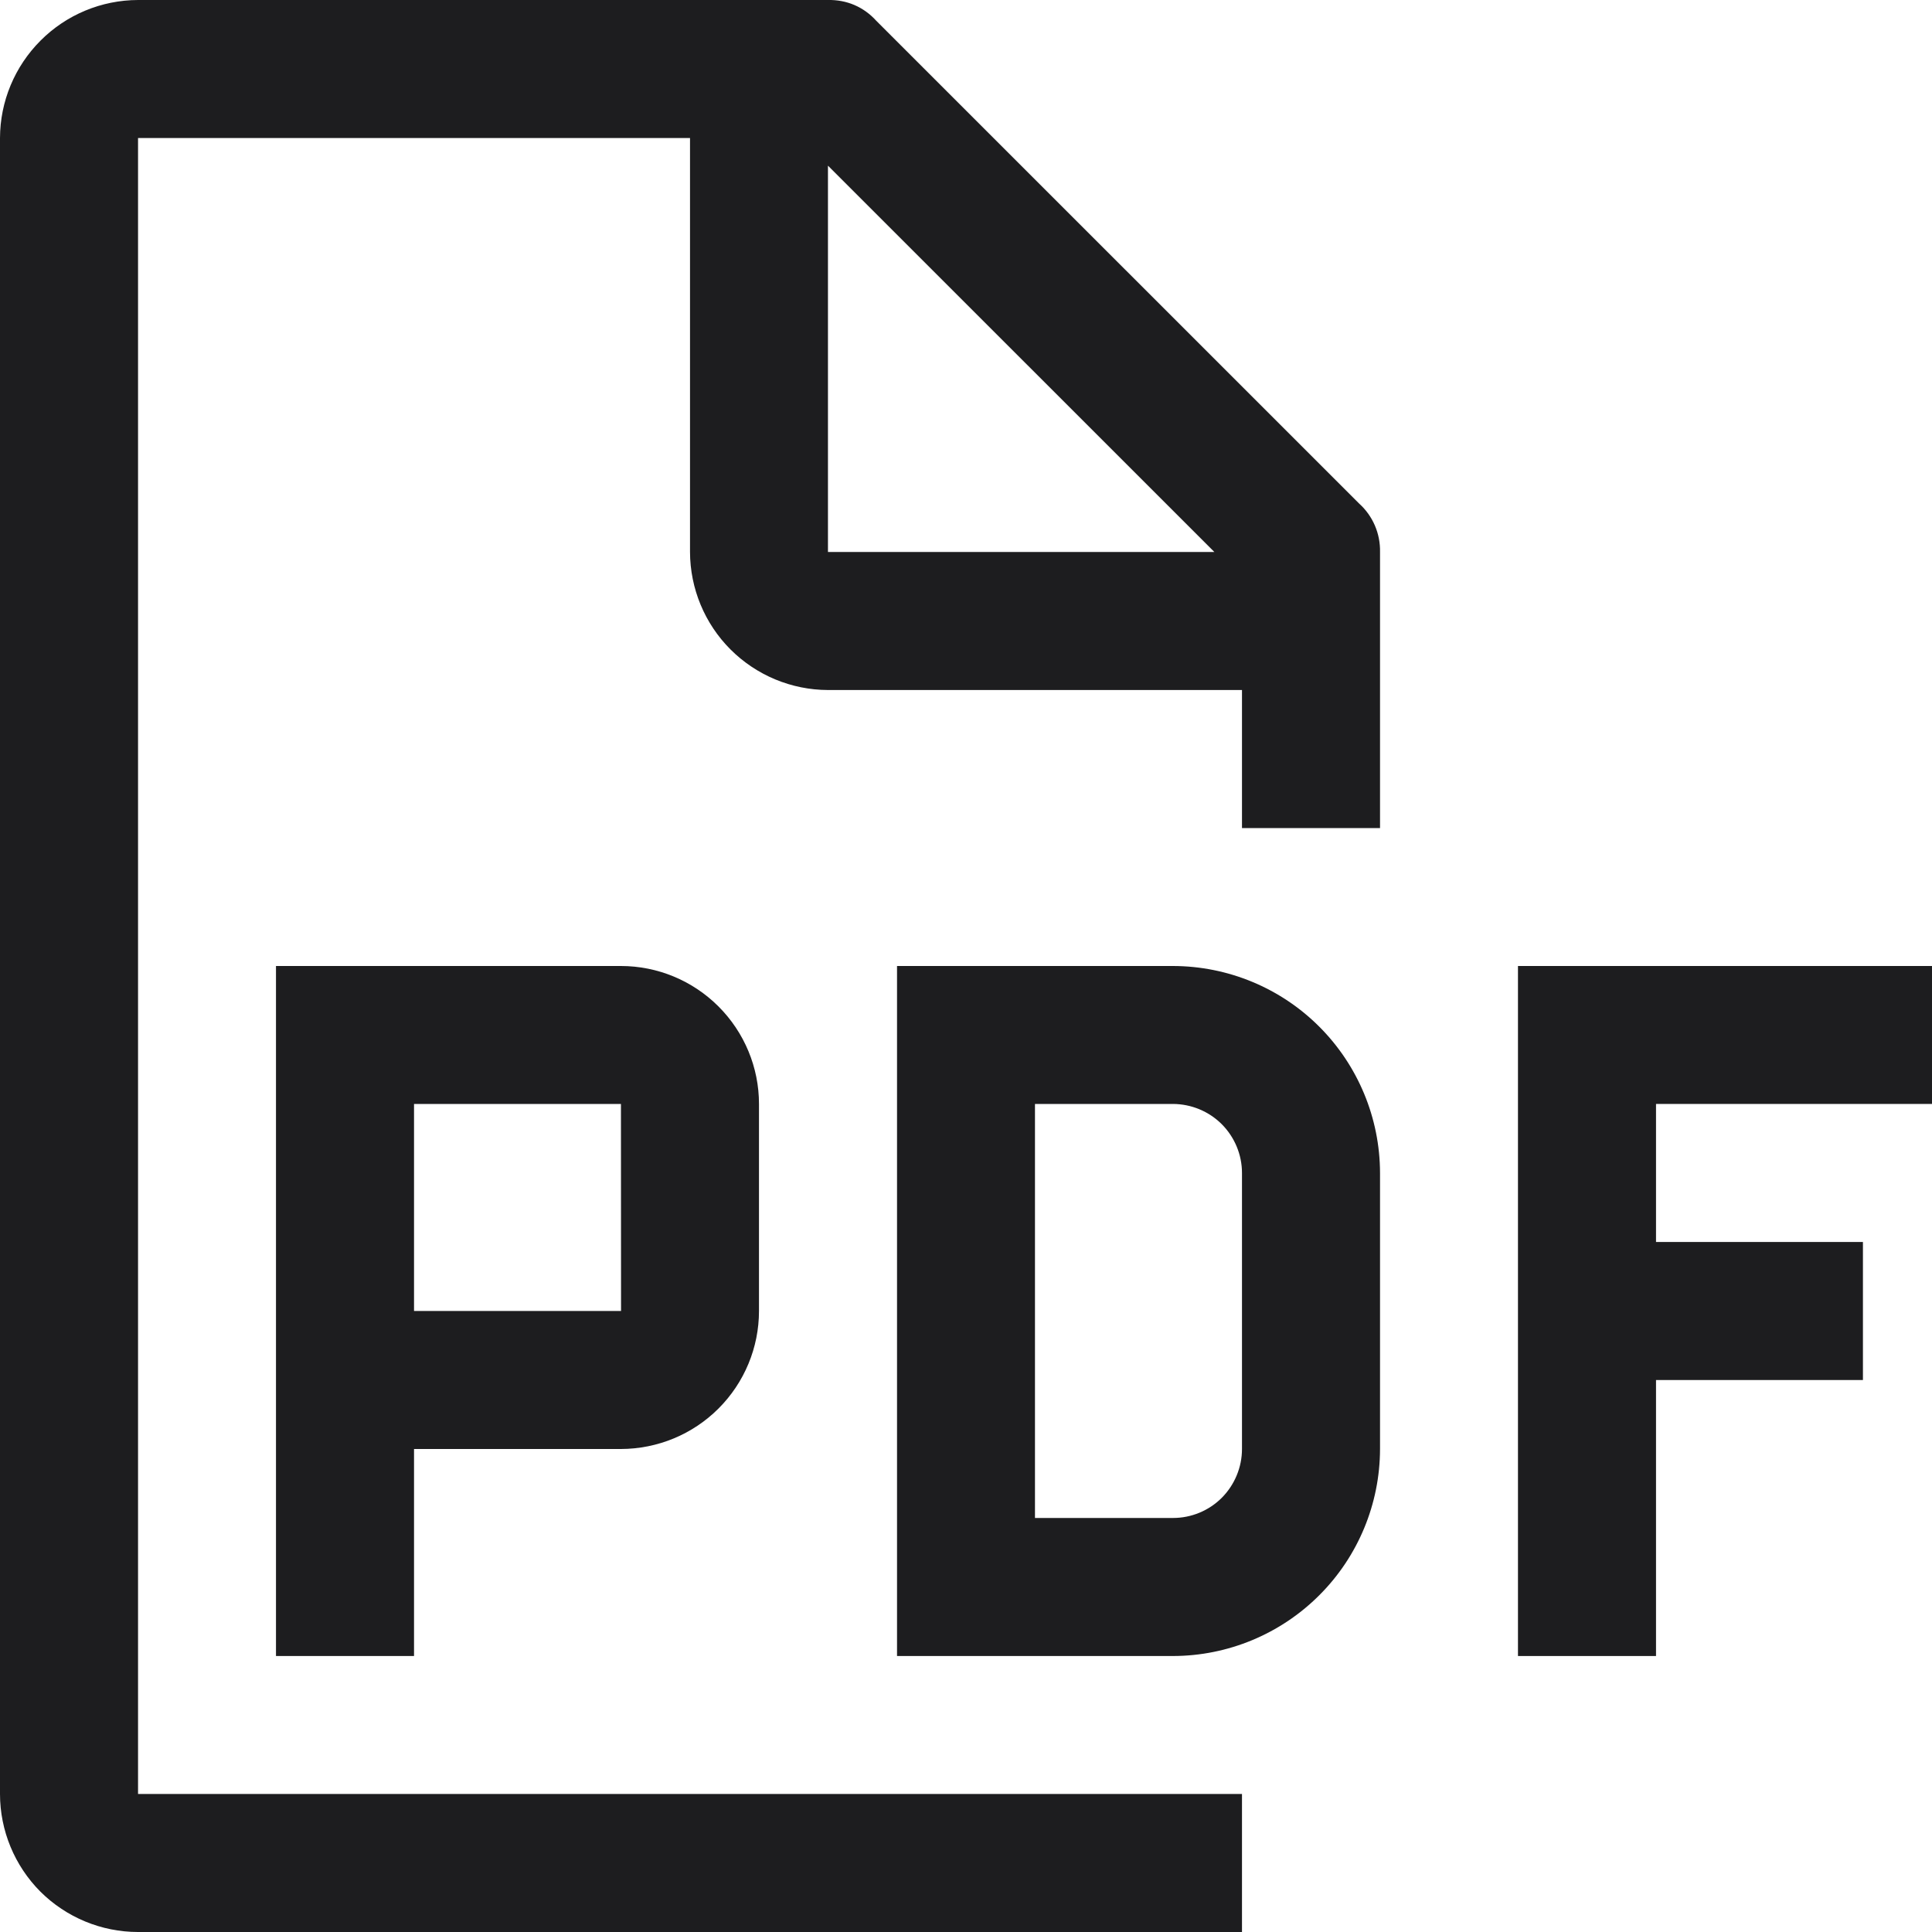
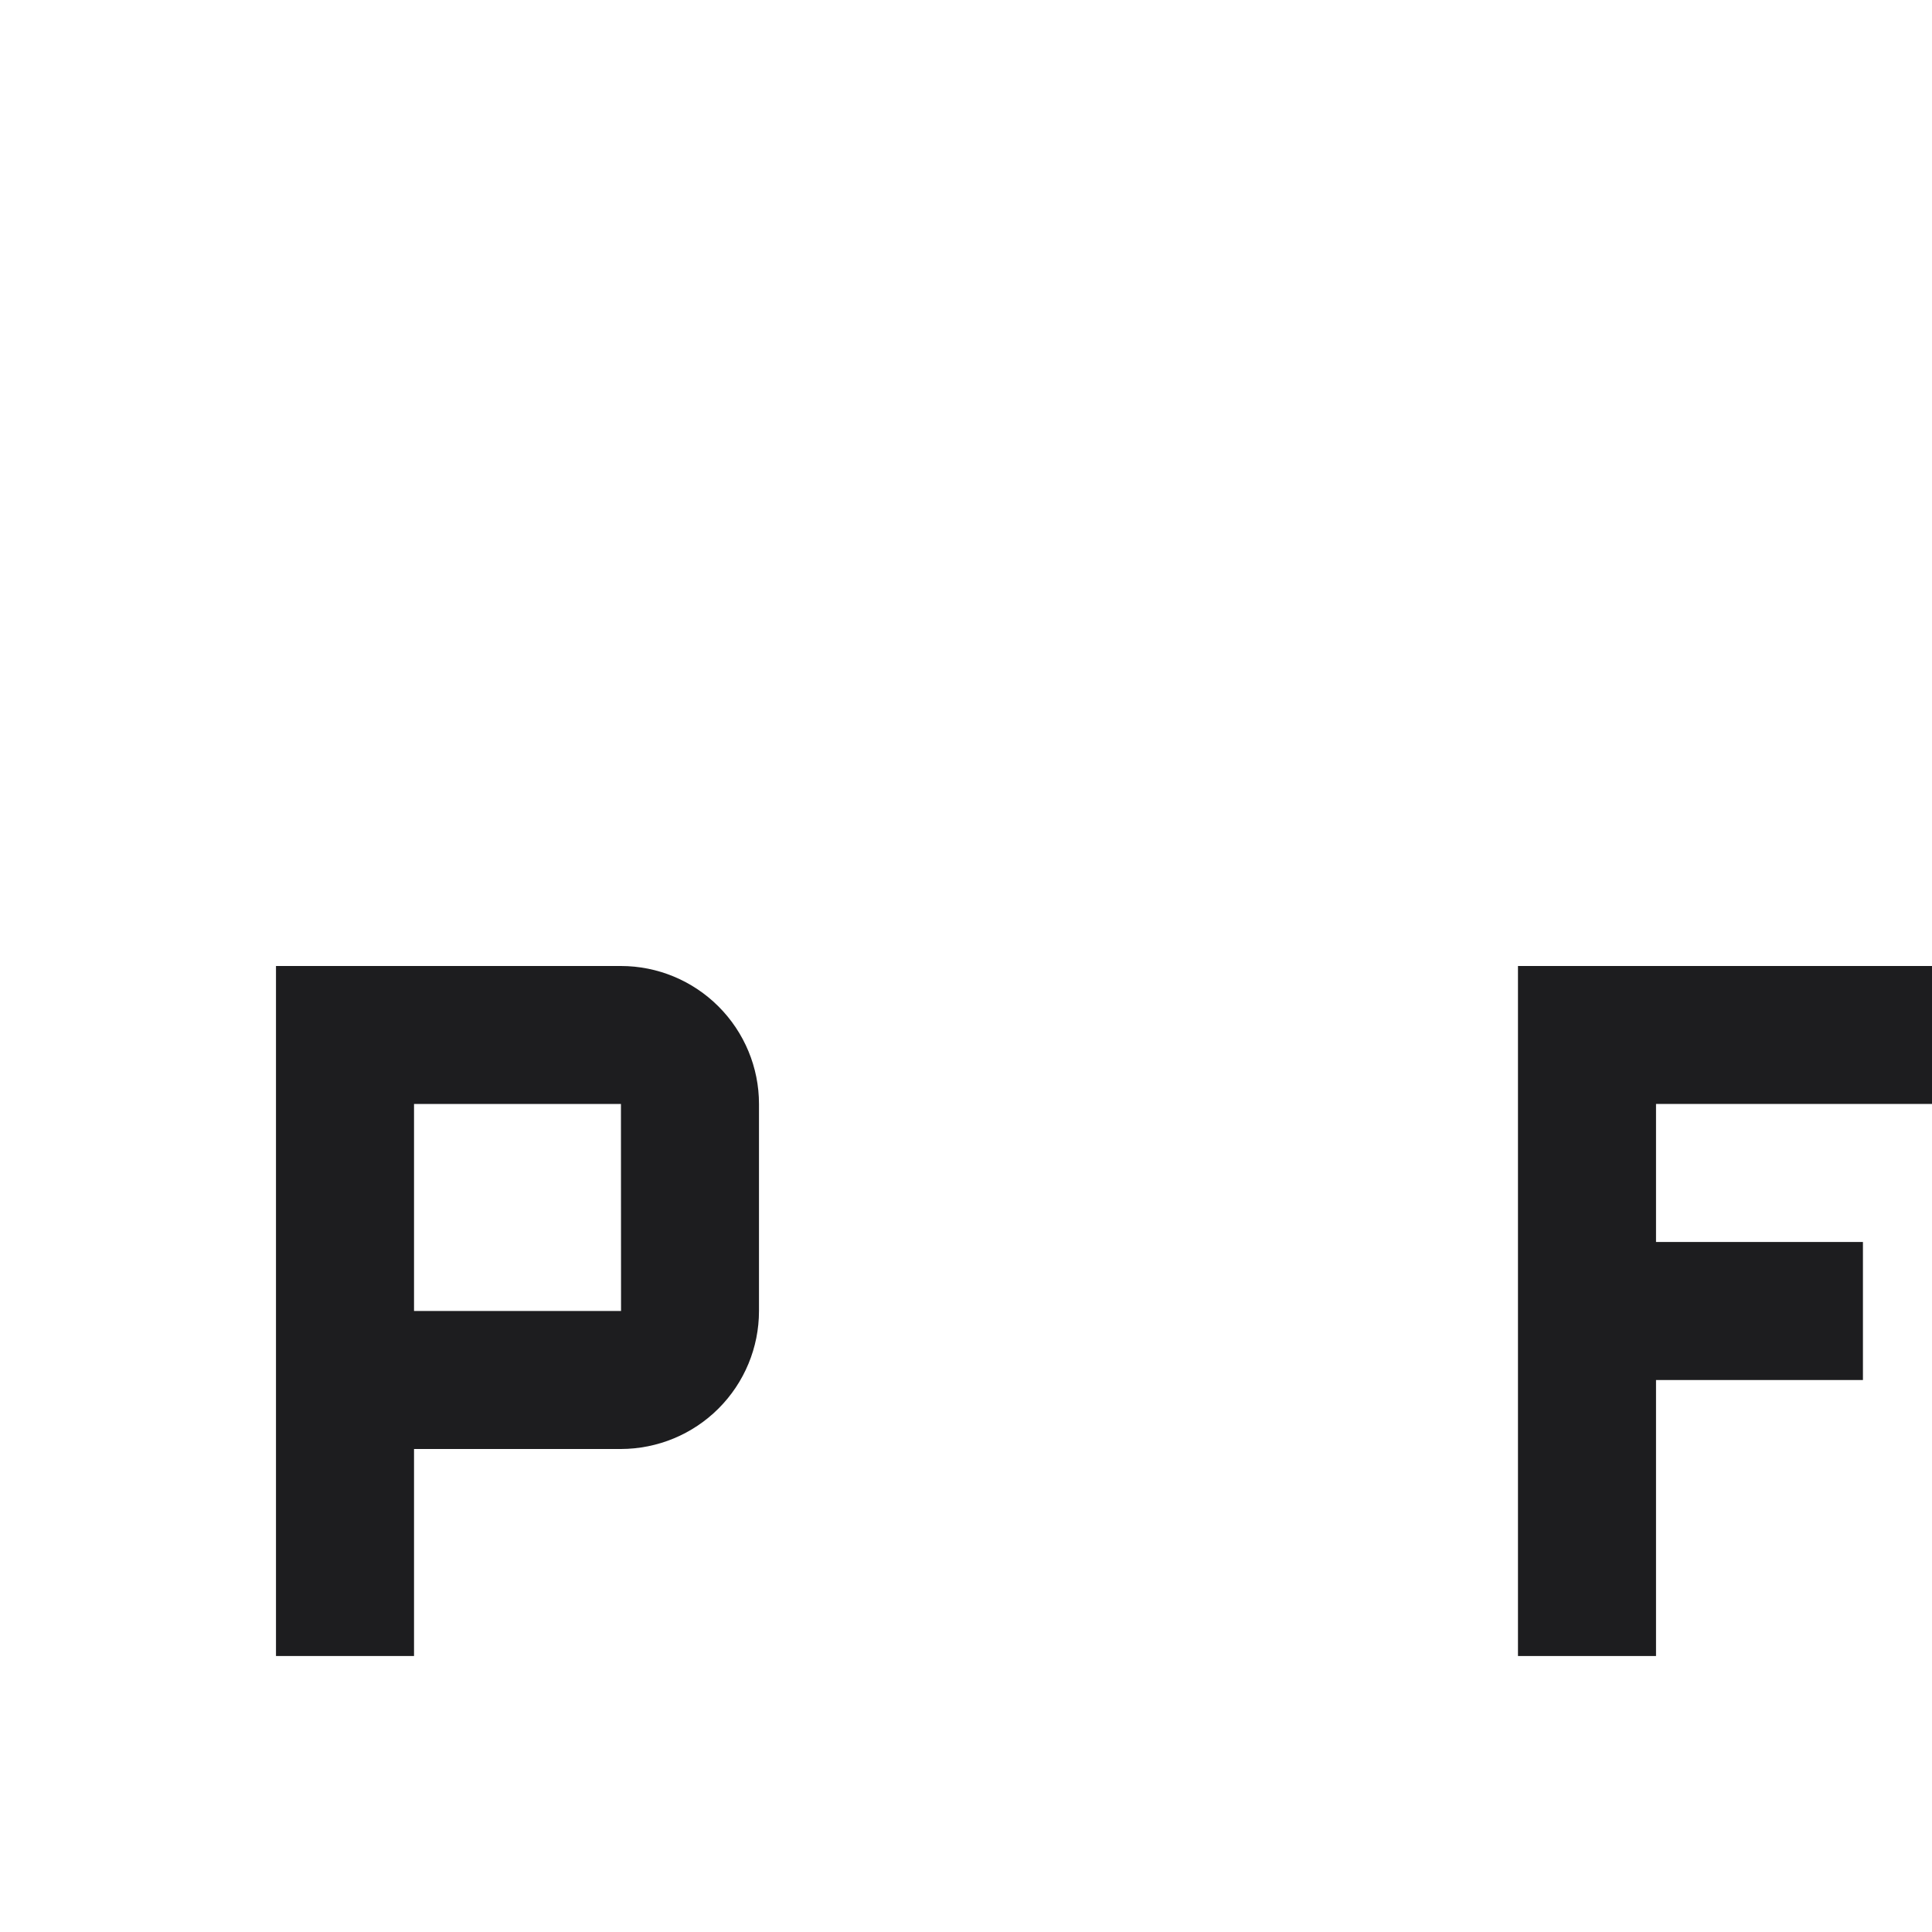
<svg xmlns="http://www.w3.org/2000/svg" width="20" height="20" viewBox="0 0 20 20" fill="none">
  <path d="M20 11.428V10H15.714V17.143H17.143V14.286H19.285V12.857H17.143V11.428H20Z" fill="#1D1D1F" />
-   <path d="M12.143 17.143H9.286V10H12.143C12.711 10.001 13.255 10.226 13.657 10.628C14.059 11.03 14.285 11.575 14.286 12.143V15C14.285 15.568 14.059 16.113 13.657 16.514C13.255 16.916 12.711 17.142 12.143 17.143ZM10.714 15.714H12.143C12.332 15.714 12.514 15.639 12.648 15.505C12.781 15.371 12.857 15.189 12.857 15V12.143C12.857 11.953 12.781 11.772 12.648 11.638C12.514 11.504 12.332 11.429 12.143 11.428H10.714V15.714Z" fill="#1D1D1F" />
  <path d="M6.428 10H2.857V17.143H4.286V15H6.428C6.807 14.999 7.17 14.849 7.438 14.581C7.706 14.313 7.857 13.95 7.857 13.571V11.428C7.857 11.05 7.706 10.687 7.438 10.419C7.17 10.151 6.807 10 6.428 10ZM4.286 13.571V11.428H6.428L6.429 13.571H4.286Z" fill="#1D1D1F" />
-   <path d="M14.286 8.572V5.714C14.288 5.621 14.27 5.527 14.233 5.441C14.196 5.355 14.141 5.277 14.071 5.214L9.071 0.215C9.008 0.145 8.931 0.089 8.845 0.052C8.759 0.015 8.665 -0.002 8.571 0H1.429C1.05 0.001 0.687 0.152 0.42 0.42C0.152 0.688 0.001 1.05 0 1.429V18.571C0 18.95 0.151 19.314 0.418 19.582C0.686 19.849 1.05 20 1.429 20H12.857V18.571H1.429V1.429H7.143V5.714C7.144 6.093 7.295 6.456 7.562 6.723C7.83 6.991 8.193 7.142 8.571 7.143H12.857V8.572H14.286ZM8.571 5.714V1.715L12.571 5.714H8.571Z" fill="#1D1D1F" />
</svg>